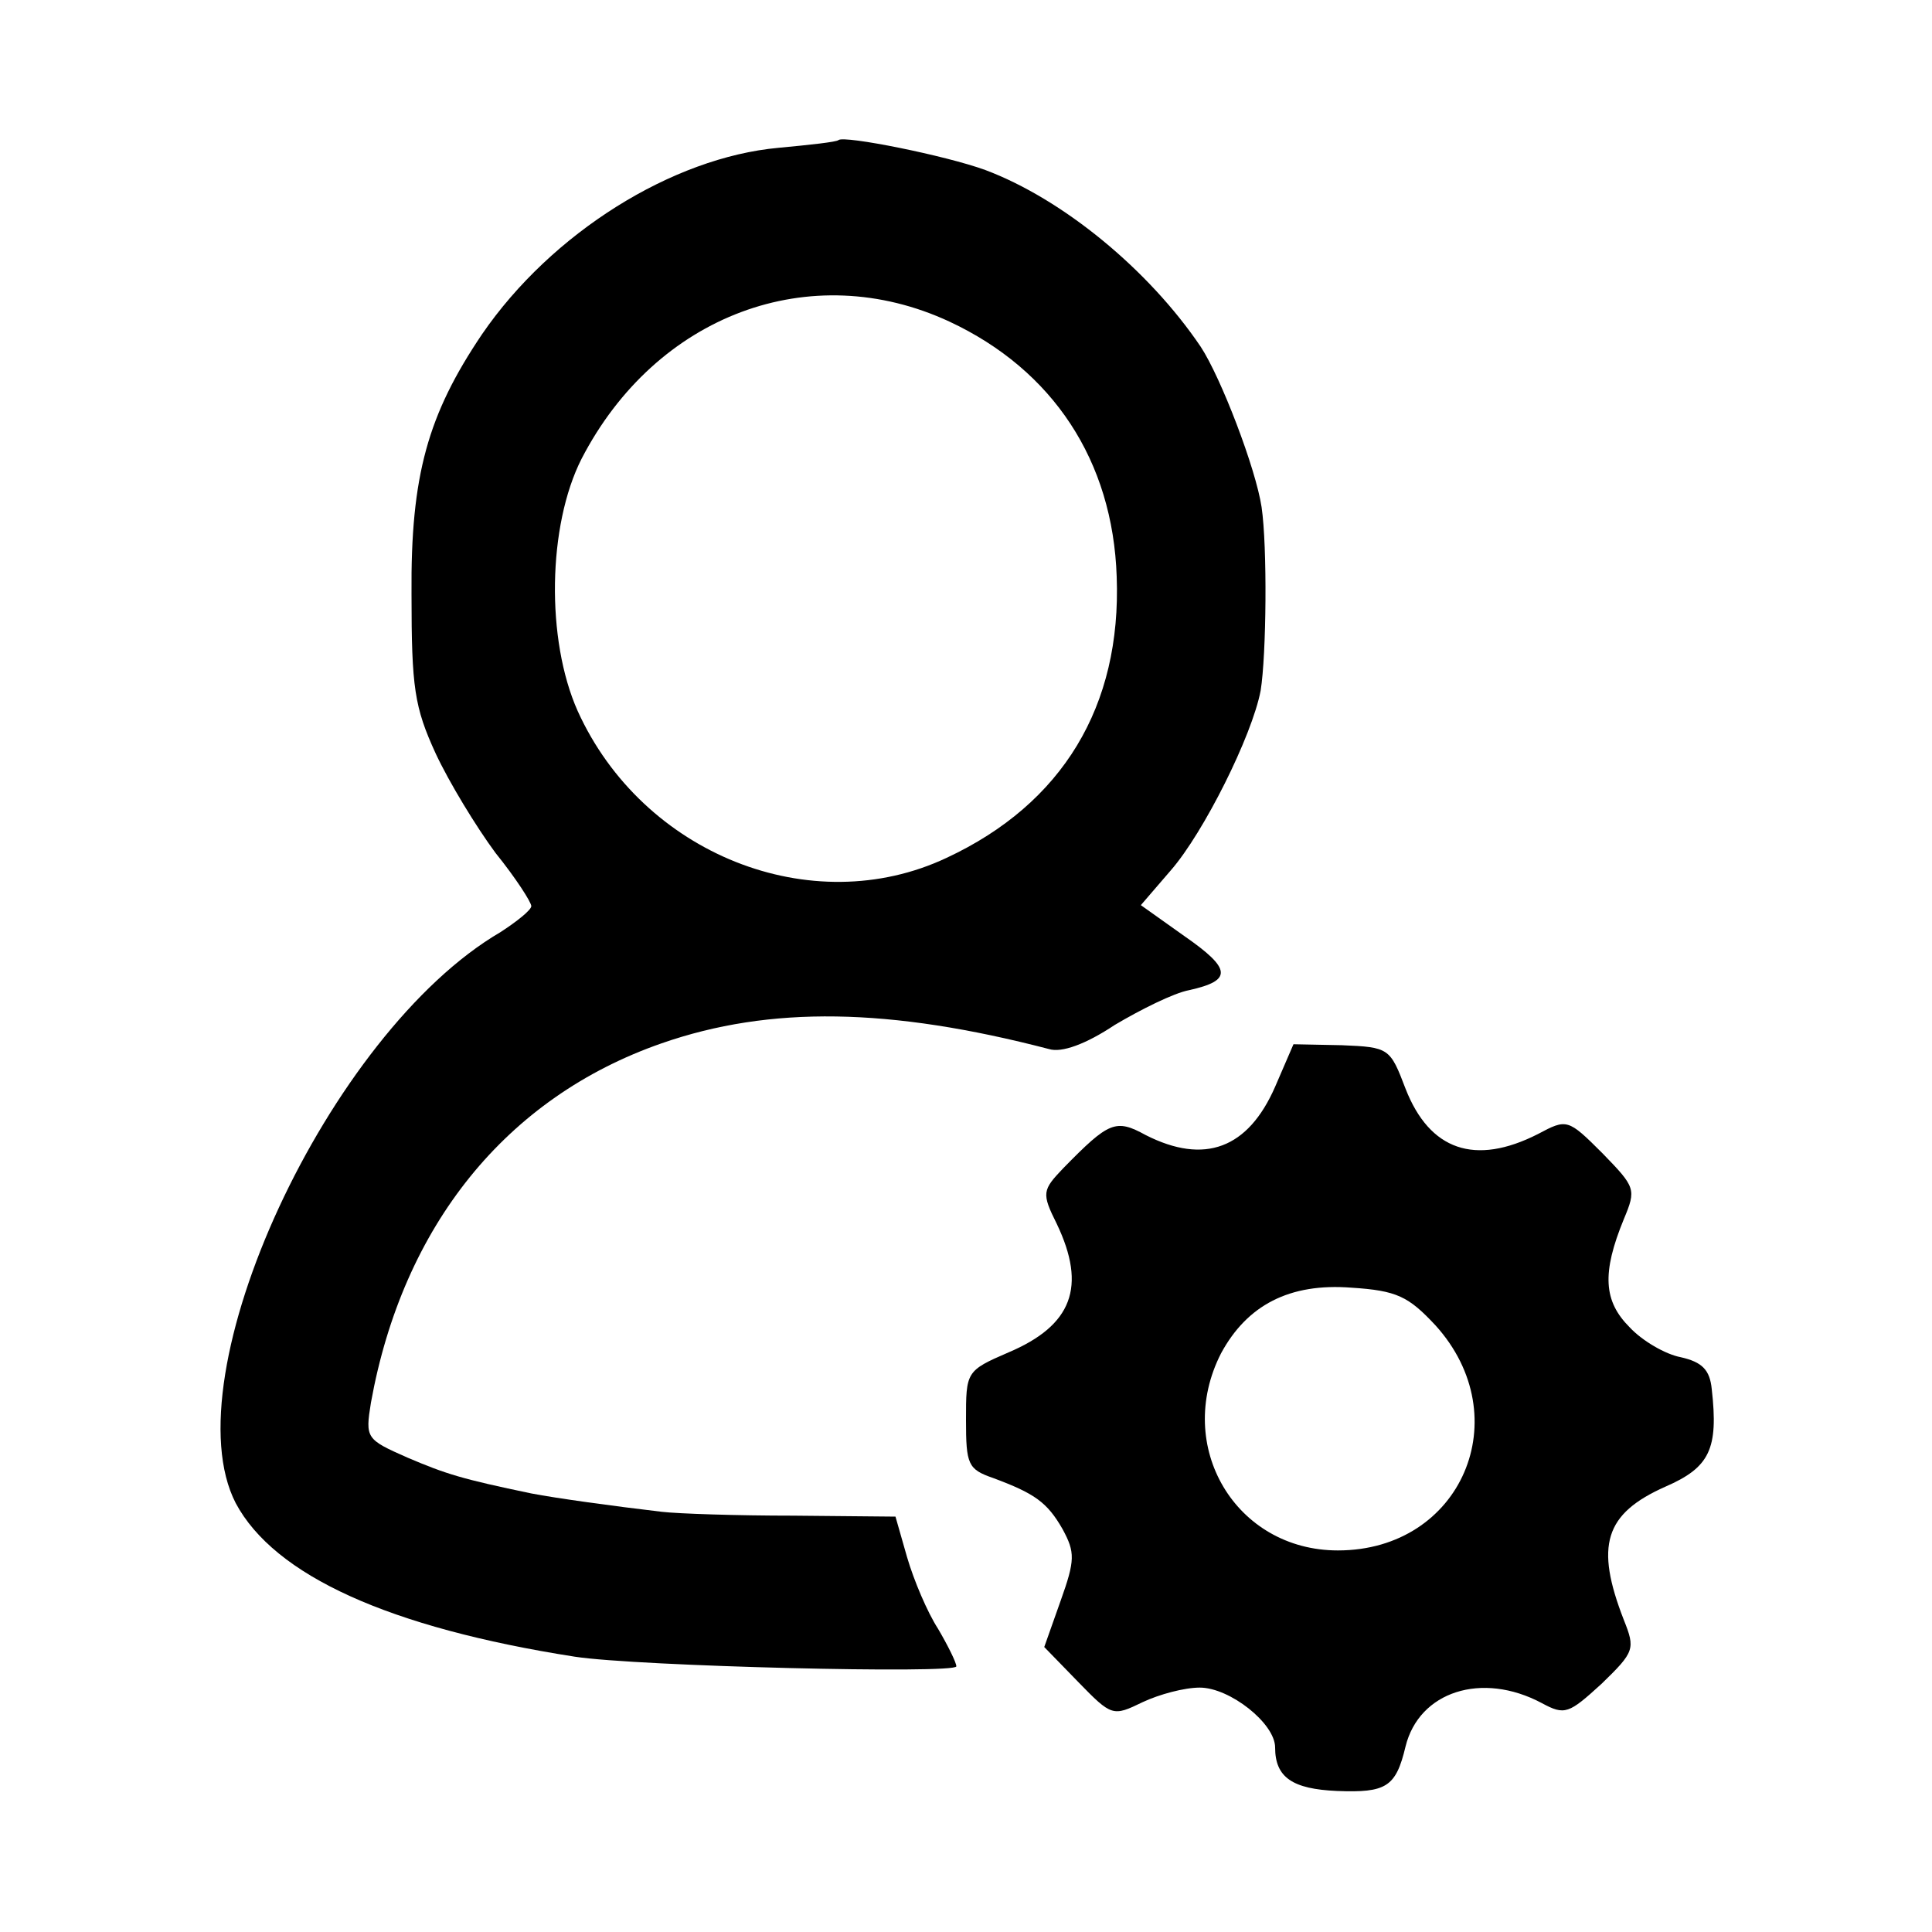
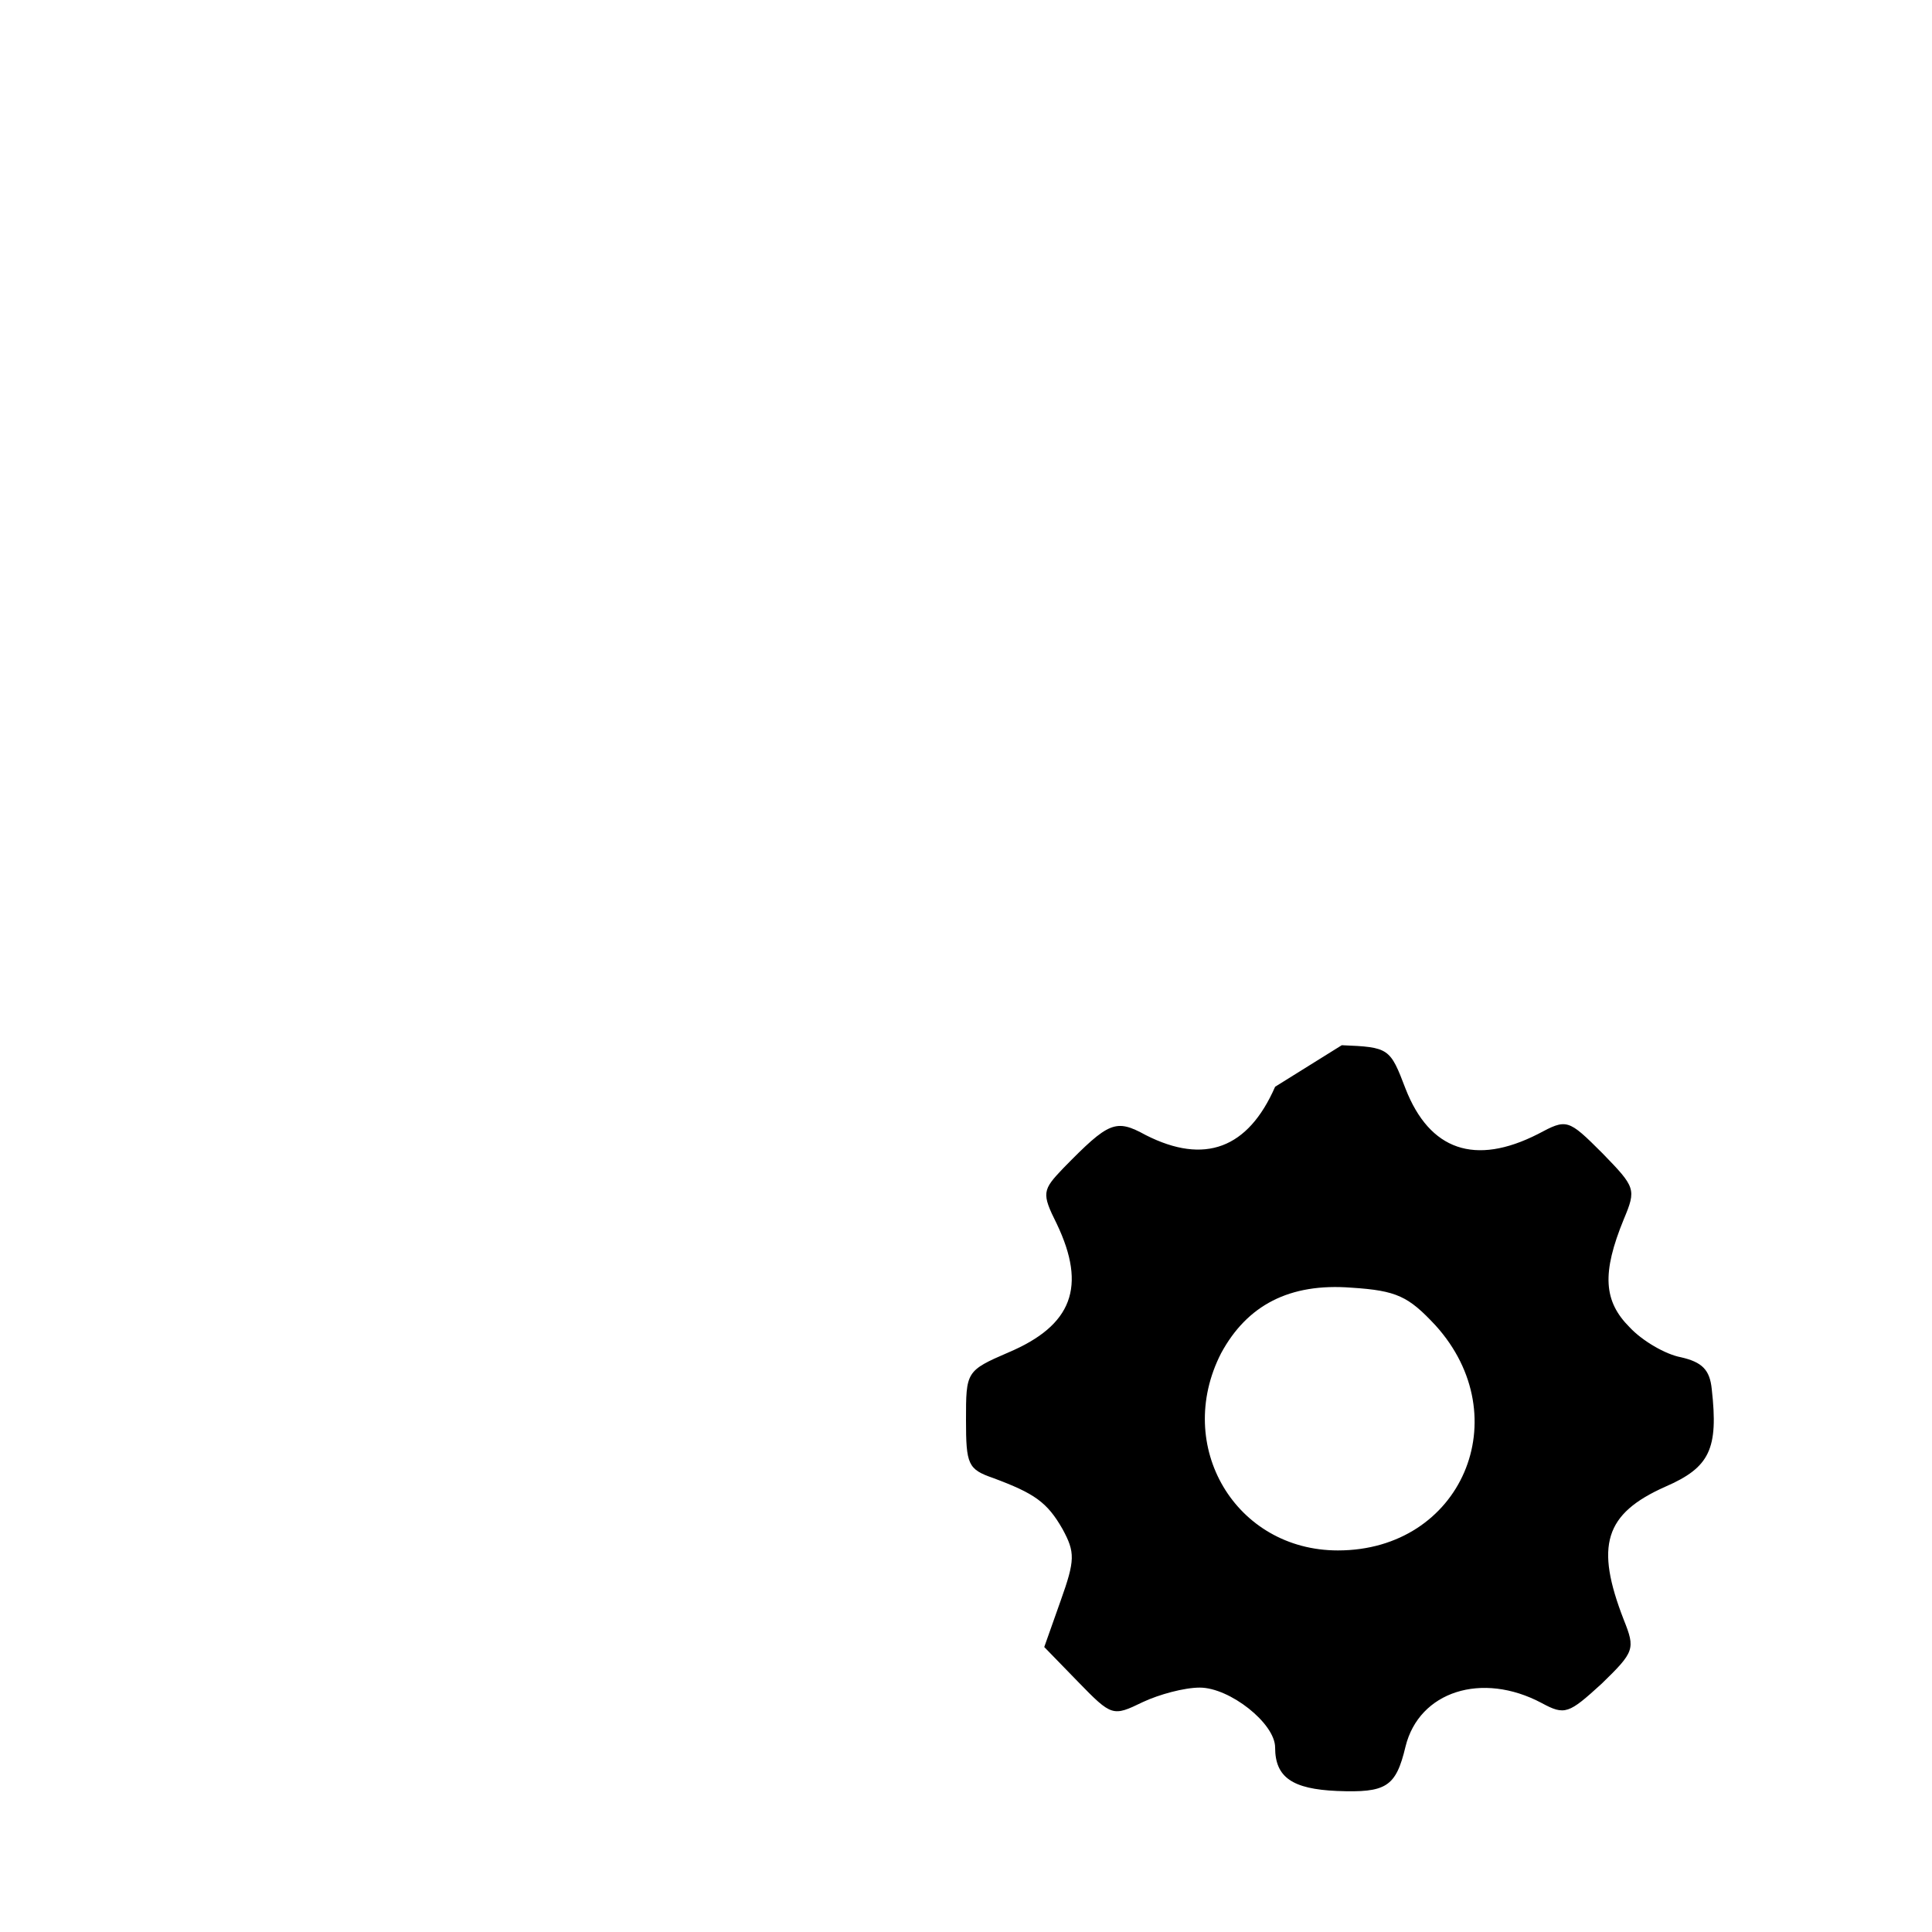
<svg xmlns="http://www.w3.org/2000/svg" version="1.0" width="200pt" height="200pt" viewBox="0 0 200 200" preserveAspectRatio="xMidYMid meet">
  <g transform="translate(0,200) scale(0.1,-0.1)" fill="#000000" stroke="none">
-     <path d="M868 1855 c-2 -2 -30 -5 -62 -8 -110 -10 -235 -88 -307 -193 -56 -83 -74 -146 -73 -269 0 -97 3 -117 25 -165 14 -30 42 -76 62 -103 21 -26 37 -51 37 -55 0 -4 -15 -16 -32 -27 -178 -104 -342 -459 -274 -591 40 -75 159 -129 351 -159 65 -10 395 -18 395 -10 0 4 -9 22 -19 39 -11 17 -25 50 -32 74 l-12 42 -106 1 c-58 0 -119 2 -136 4 -51 6 -109 14 -135 19 -72 15 -88 20 -128 37 -43 19 -44 20 -38 57 33 183 140 316 301 372 112 39 236 37 401 -6 13 -4 38 5 68 25 27 16 61 33 77 36 45 10 44 22 -5 56 l-45 32 31 36 c34 39 84 139 93 186 6 37 7 149 1 190 -6 40 -42 134 -63 166 -54 80 -143 153 -223 183 -41 15 -146 36 -152 31z m115 -188 c107 -50 169 -144 173 -264 5 -134 -56 -235 -176 -291 -140 -66 -315 4 -382 152 -33 74 -31 192 4 261 77 149 237 209 381 142z" />
-     <path d="M1320 875 c-28 -64 -73 -81 -134 -50 -31 17 -38 14 -85 -34 -22 -23 -23 -26 -7 -58 31 -65 16 -105 -50 -133 -44 -19 -44 -20 -44 -70 0 -46 2 -51 28 -60 43 -16 56 -25 72 -53 13 -24 13 -32 -2 -74 l-17 -48 35 -36 c35 -36 36 -36 67 -21 17 8 43 15 59 15 31 0 78 -37 78 -62 0 -31 18 -43 64 -45 51 -2 61 4 71 46 14 57 79 78 141 45 24 -13 28 -11 62 20 34 33 35 36 23 66 -30 77 -20 110 43 138 46 20 55 39 48 101 -2 20 -10 28 -32 33 -16 3 -40 17 -53 31 -27 27 -29 56 -6 112 13 31 12 33 -22 68 -36 36 -37 36 -67 20 -65 -33 -112 -17 -137 47 -16 42 -17 43 -66 45 l-50 1 -19 -44z m166 -247 c86 -95 27 -233 -101 -233 -106 0 -170 108 -121 204 27 50 71 73 135 68 47 -3 59 -9 87 -39z" />
+     <path d="M1320 875 c-28 -64 -73 -81 -134 -50 -31 17 -38 14 -85 -34 -22 -23 -23 -26 -7 -58 31 -65 16 -105 -50 -133 -44 -19 -44 -20 -44 -70 0 -46 2 -51 28 -60 43 -16 56 -25 72 -53 13 -24 13 -32 -2 -74 l-17 -48 35 -36 c35 -36 36 -36 67 -21 17 8 43 15 59 15 31 0 78 -37 78 -62 0 -31 18 -43 64 -45 51 -2 61 4 71 46 14 57 79 78 141 45 24 -13 28 -11 62 20 34 33 35 36 23 66 -30 77 -20 110 43 138 46 20 55 39 48 101 -2 20 -10 28 -32 33 -16 3 -40 17 -53 31 -27 27 -29 56 -6 112 13 31 12 33 -22 68 -36 36 -37 36 -67 20 -65 -33 -112 -17 -137 47 -16 42 -17 43 -66 45 z m166 -247 c86 -95 27 -233 -101 -233 -106 0 -170 108 -121 204 27 50 71 73 135 68 47 -3 59 -9 87 -39z" />
  </g>
</svg>